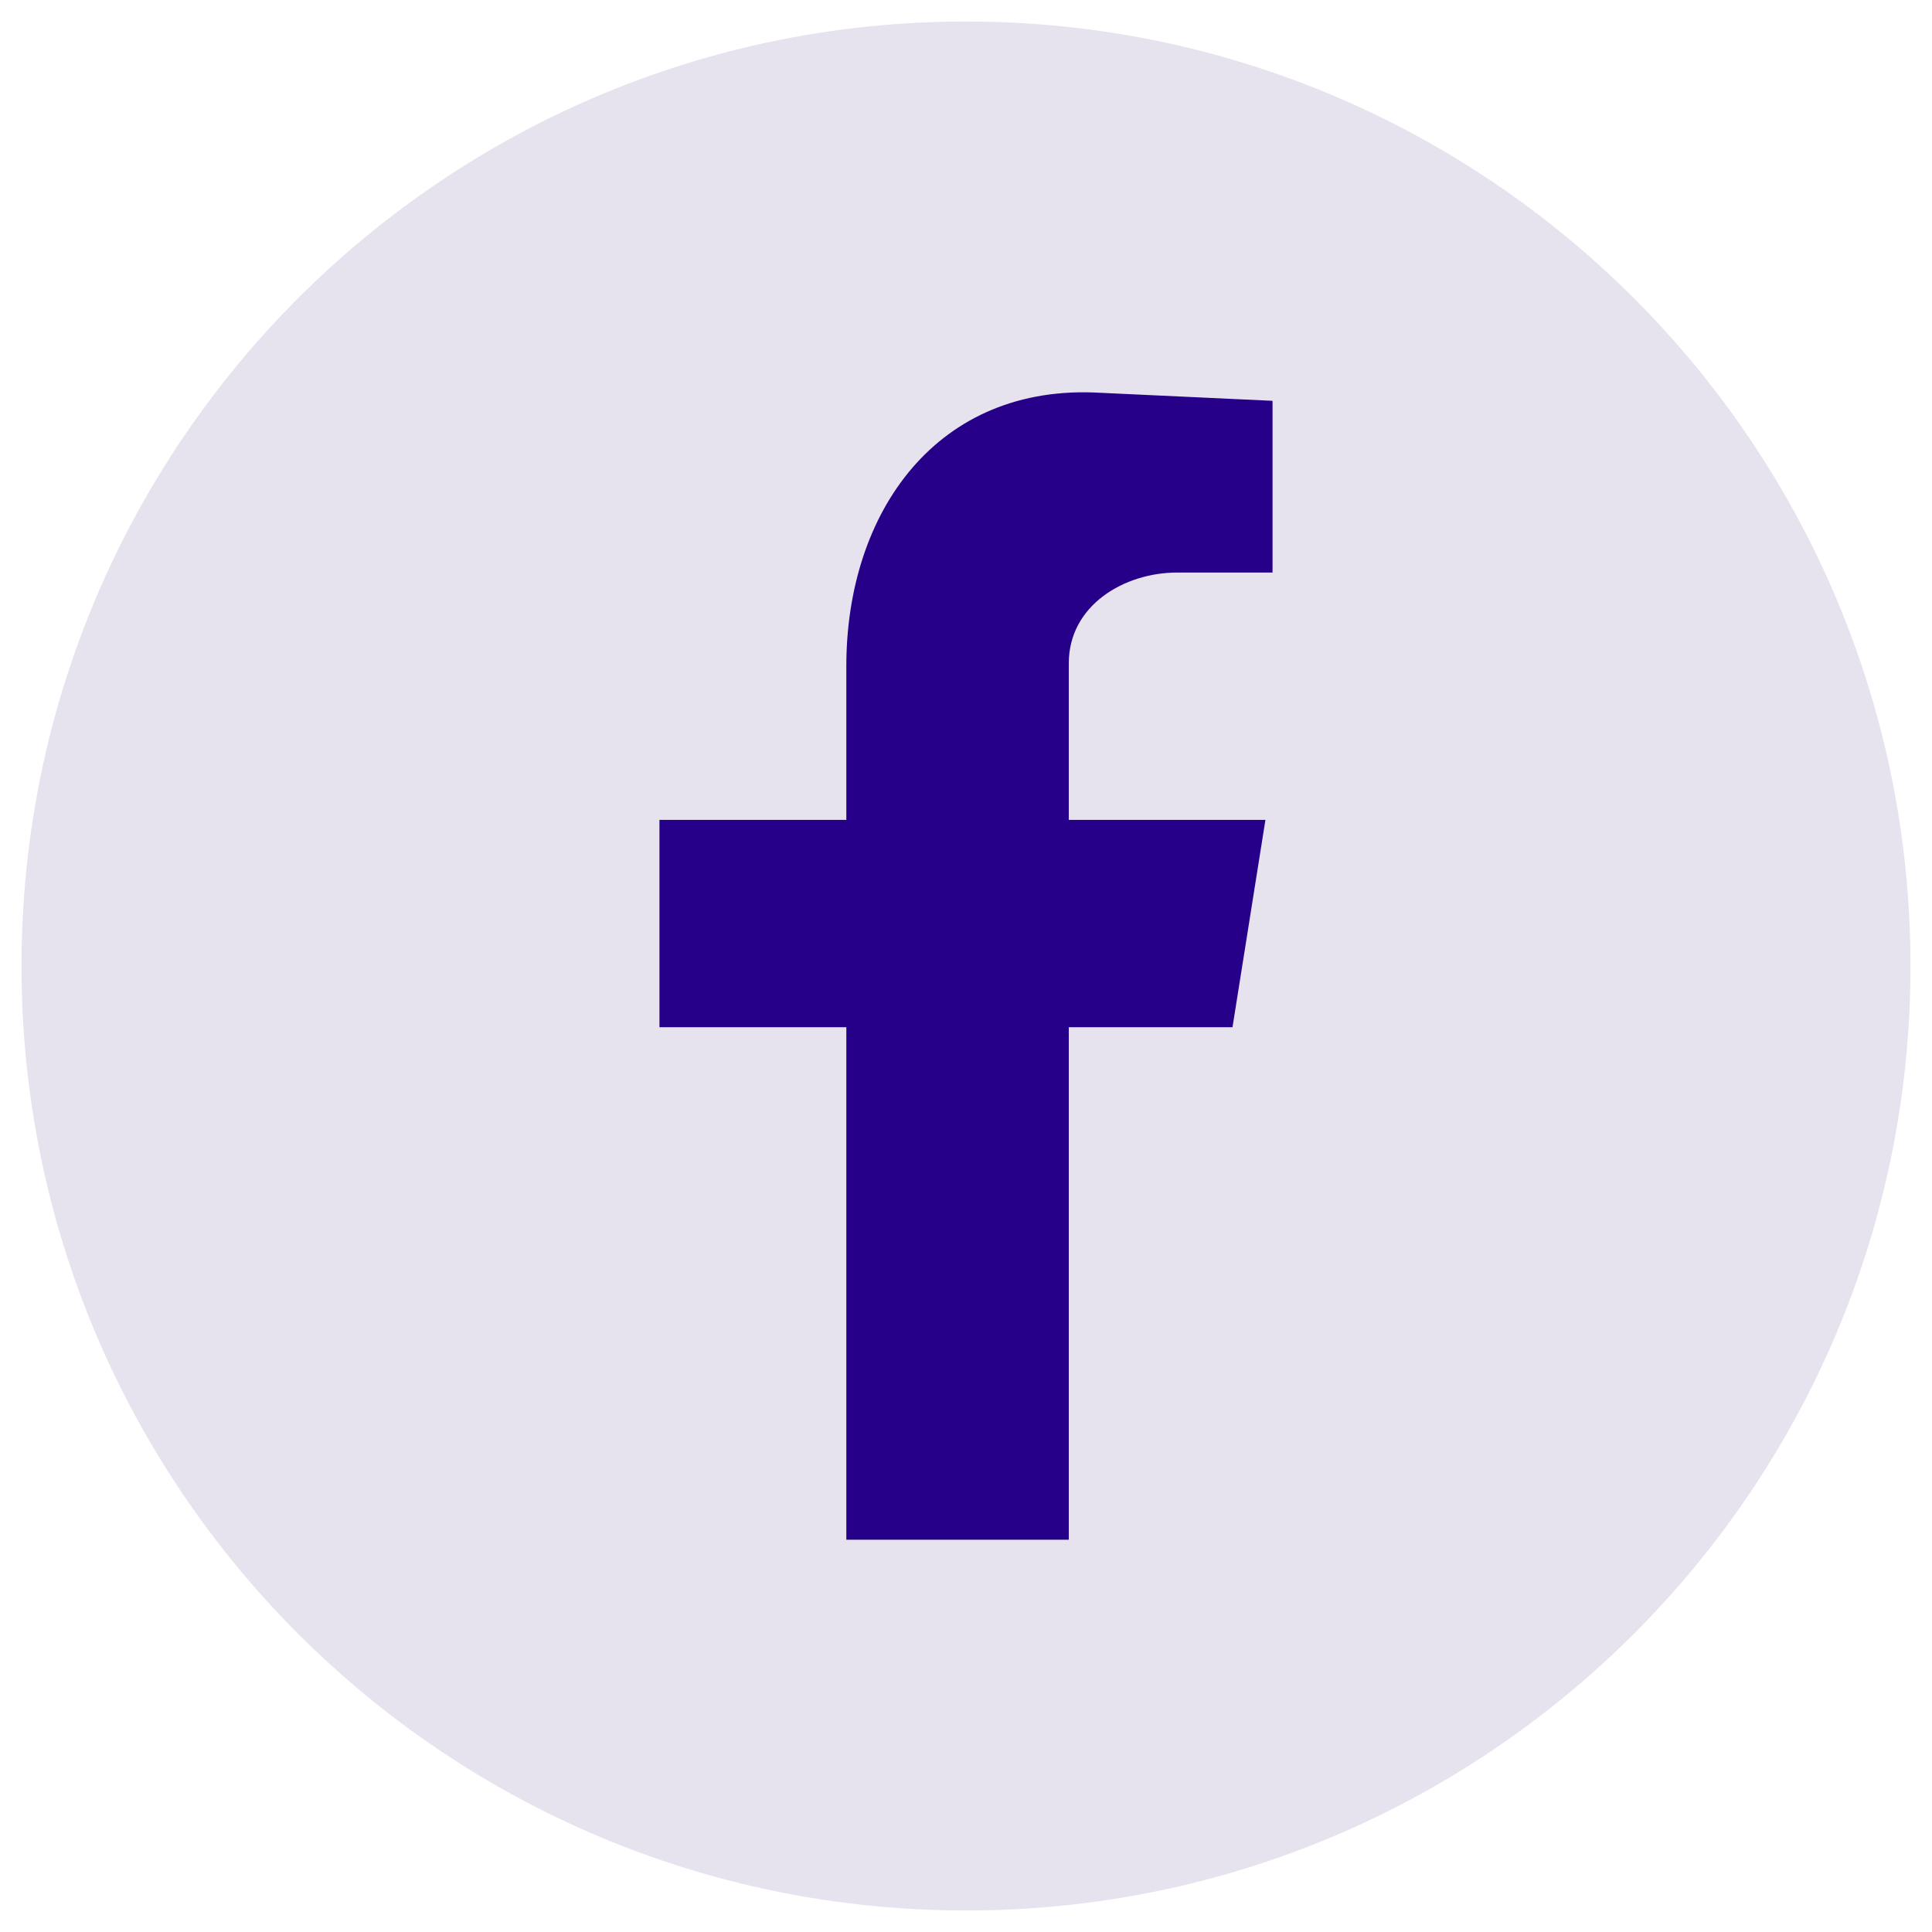
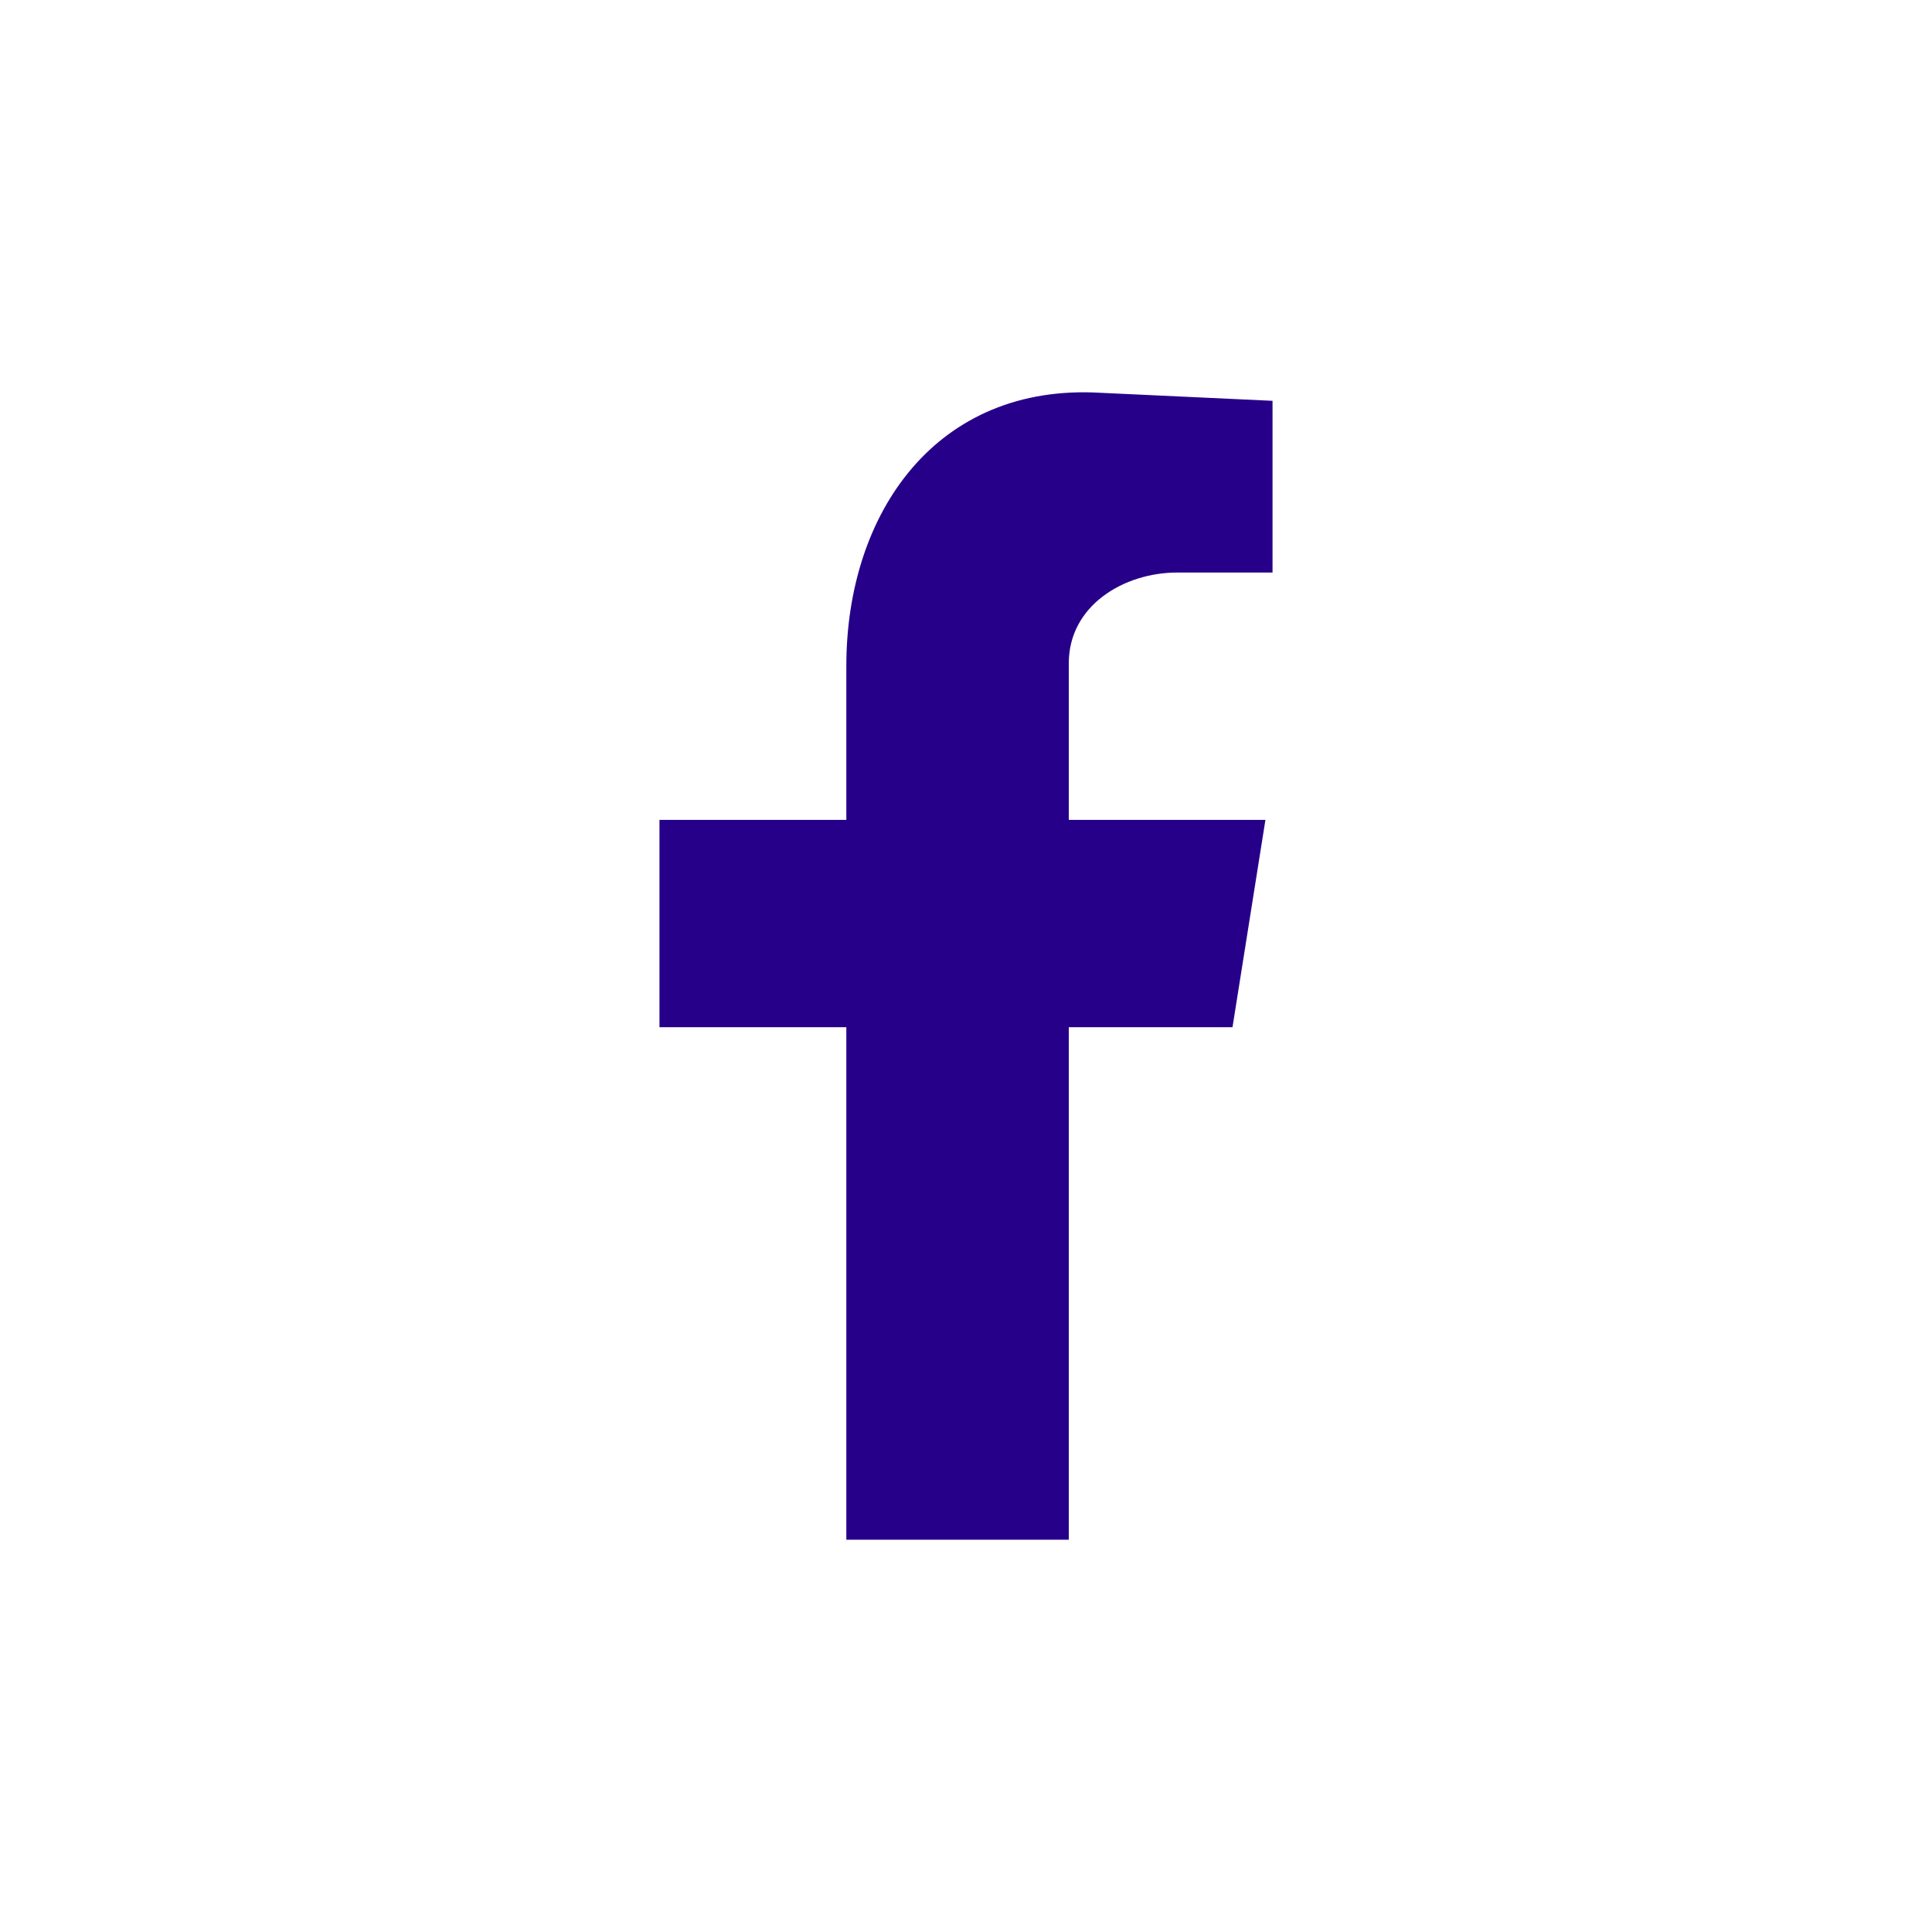
<svg xmlns="http://www.w3.org/2000/svg" id="Layer_1" version="1.1" viewBox="0 0 50 50">
  <defs>
    <style>
      .st0 {
        fill: #e6e2ee;
      }

      .st1 {
        fill: #270089;
        fill-rule: evenodd;
      }
    </style>
  </defs>
-   <path class="st0" d="M25,.557C11.501.557.557,11.501.557,25s10.943,24.443,24.443,24.443,24.443-10.943,24.443-24.443S38.499.557,25,.557Z" />
  <path class="st1" d="M21.903,39.848h5.757v-13.264h4.237l.852-5.365h-5.089v-4.053c0-1.497,1.428-2.349,2.809-2.349h2.464v-4.444l-4.444-.207c-4.237-.253-6.586,3.086-6.586,7.069v3.984h-4.836v5.365h4.836v13.264Z" />
</svg>